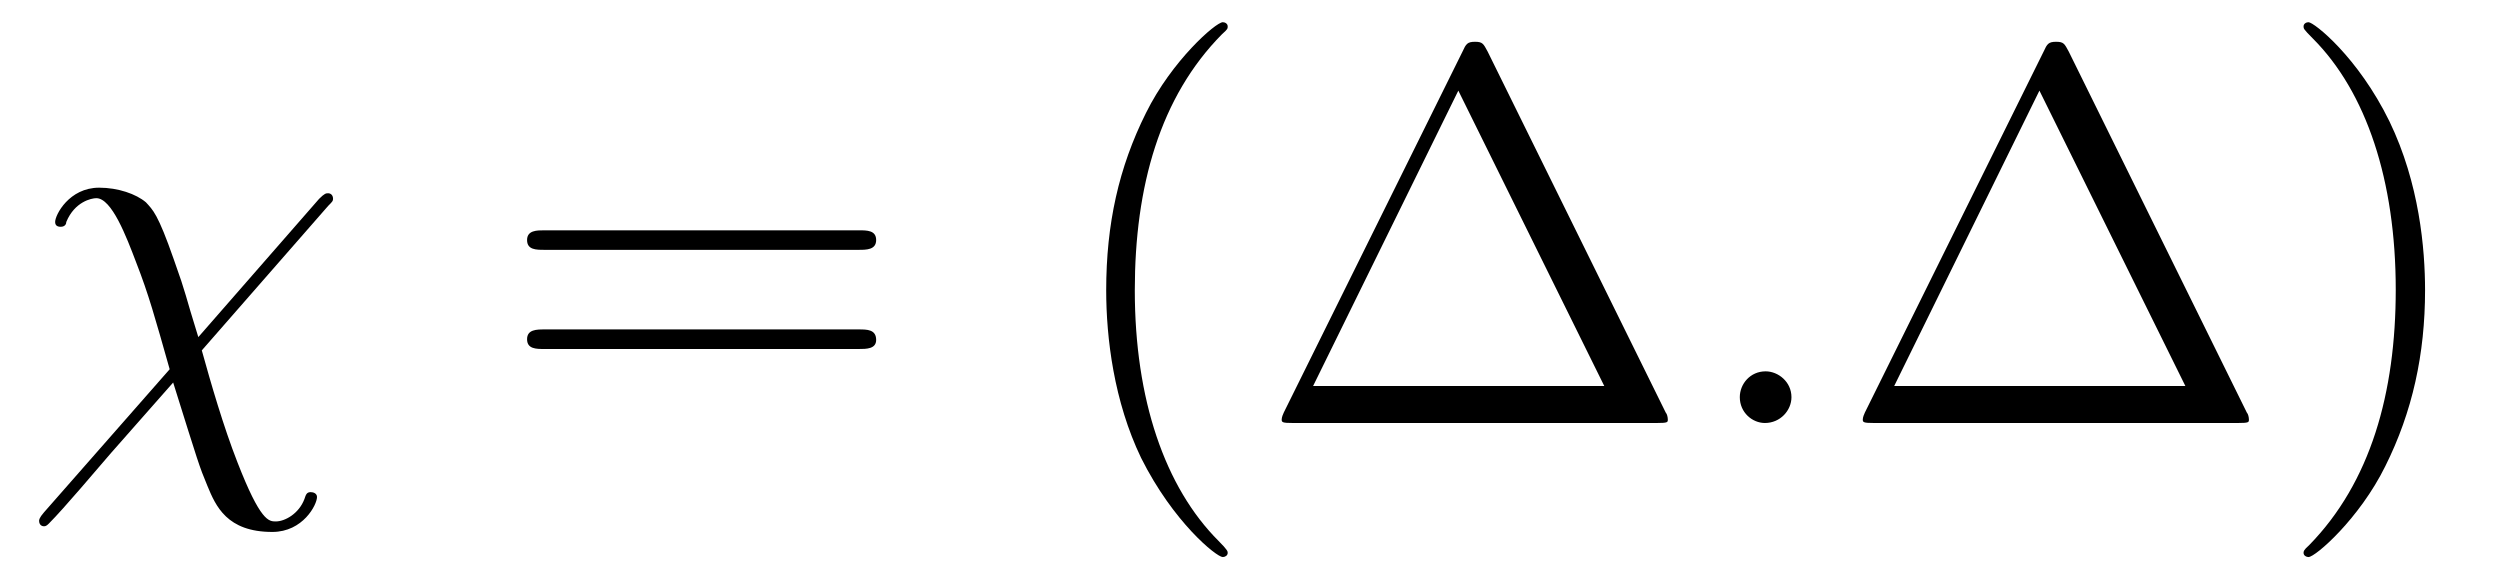
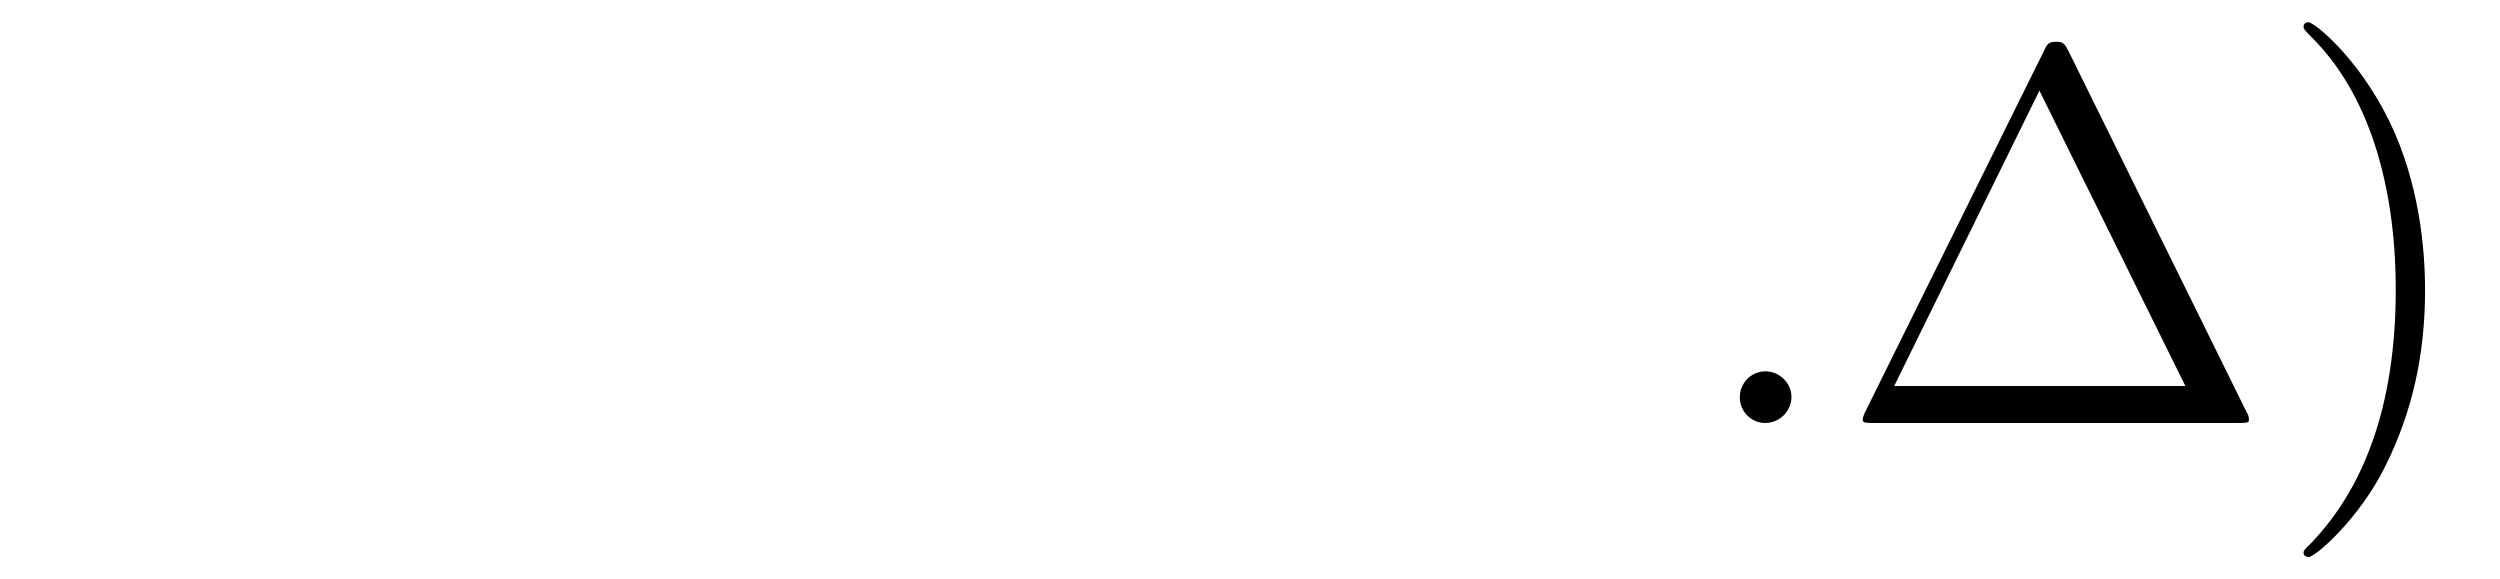
<svg xmlns="http://www.w3.org/2000/svg" xmlns:xlink="http://www.w3.org/1999/xlink" viewBox="0 0 55.946 12.955" version="1.2">
  <defs>
    <g>
      <symbol overflow="visible" id="glyph0-0">
        <path style="stroke:none;" d="" />
      </symbol>
      <symbol overflow="visible" id="glyph0-1">
-         <path style="stroke:none;" d="M 3.938 -1.922 C 3.625 -2.922 3.688 -2.828 3.391 -3.656 C 3.031 -4.688 2.922 -4.766 2.766 -4.938 C 2.547 -5.125 2.141 -5.266 1.719 -5.266 C 1.047 -5.266 0.734 -4.656 0.734 -4.5 C 0.734 -4.422 0.781 -4.391 0.859 -4.391 C 0.953 -4.391 0.984 -4.453 0.984 -4.5 C 1.172 -4.953 1.547 -5.031 1.656 -5.031 C 2 -5.031 2.328 -4.172 2.547 -3.594 C 2.828 -2.875 2.969 -2.359 3.297 -1.203 L 0.484 2 C 0.375 2.125 0.375 2.172 0.375 2.188 C 0.375 2.281 0.438 2.312 0.484 2.312 C 0.531 2.312 0.562 2.281 0.594 2.25 C 0.938 1.906 1.672 1.031 1.984 0.672 L 3.375 -0.906 C 3.953 0.938 3.953 0.953 4.141 1.406 C 4.328 1.859 4.578 2.438 5.594 2.438 C 6.281 2.438 6.594 1.828 6.594 1.656 C 6.594 1.578 6.516 1.547 6.453 1.547 C 6.359 1.547 6.344 1.609 6.312 1.703 C 6.188 2.031 5.875 2.203 5.672 2.203 C 5.516 2.203 5.328 2.203 4.812 0.875 C 4.5 0.078 4.219 -0.891 4.016 -1.625 L 6.844 -4.859 C 6.938 -4.953 6.953 -4.969 6.953 -5.016 C 6.953 -5.109 6.891 -5.141 6.844 -5.141 C 6.797 -5.141 6.766 -5.141 6.641 -5.016 Z M 3.938 -1.922 " />
-       </symbol>
+         </symbol>
      <symbol overflow="visible" id="glyph0-2">
        <path style="stroke:none;" d="M 2.203 -0.578 C 2.203 -0.922 1.906 -1.156 1.625 -1.156 C 1.281 -1.156 1.047 -0.875 1.047 -0.578 C 1.047 -0.234 1.328 0 1.609 0 C 1.953 0 2.203 -0.281 2.203 -0.578 Z M 2.203 -0.578 " />
      </symbol>
      <symbol overflow="visible" id="glyph1-0">
-         <path style="stroke:none;" d="" />
-       </symbol>
+         </symbol>
      <symbol overflow="visible" id="glyph1-1">
-         <path style="stroke:none;" d="M 8.062 -3.875 C 8.234 -3.875 8.453 -3.875 8.453 -4.094 C 8.453 -4.312 8.25 -4.312 8.062 -4.312 L 1.031 -4.312 C 0.859 -4.312 0.641 -4.312 0.641 -4.094 C 0.641 -3.875 0.844 -3.875 1.031 -3.875 Z M 8.062 -1.656 C 8.234 -1.656 8.453 -1.656 8.453 -1.859 C 8.453 -2.094 8.25 -2.094 8.062 -2.094 L 1.031 -2.094 C 0.859 -2.094 0.641 -2.094 0.641 -1.875 C 0.641 -1.656 0.844 -1.656 1.031 -1.656 Z M 8.062 -1.656 " />
-       </symbol>
+         </symbol>
      <symbol overflow="visible" id="glyph1-2">
        <path style="stroke:none;" d="M 3.891 2.906 C 3.891 2.875 3.891 2.844 3.688 2.641 C 2.484 1.438 1.812 -0.531 1.812 -2.969 C 1.812 -5.297 2.375 -7.297 3.766 -8.703 C 3.891 -8.812 3.891 -8.828 3.891 -8.875 C 3.891 -8.938 3.828 -8.969 3.781 -8.969 C 3.625 -8.969 2.641 -8.109 2.062 -6.938 C 1.453 -5.719 1.172 -4.453 1.172 -2.969 C 1.172 -1.906 1.344 -0.484 1.953 0.781 C 2.672 2.219 3.641 3 3.781 3 C 3.828 3 3.891 2.969 3.891 2.906 Z M 3.891 2.906 " />
      </symbol>
      <symbol overflow="visible" id="glyph1-3">
        <path style="stroke:none;" d="M 5.156 -8.312 C 5.062 -8.484 5.047 -8.531 4.875 -8.531 C 4.703 -8.531 4.672 -8.484 4.594 -8.312 L 0.594 -0.234 C 0.578 -0.203 0.547 -0.125 0.547 -0.078 C 0.547 -0.016 0.562 0 0.797 0 L 8.938 0 C 9.188 0 9.188 -0.016 9.188 -0.078 C 9.188 -0.125 9.172 -0.203 9.141 -0.234 Z M 4.5 -7.438 L 7.766 -0.828 L 1.25 -0.828 Z M 4.5 -7.438 " />
      </symbol>
      <symbol overflow="visible" id="glyph1-4">
        <path style="stroke:none;" d="M 3.375 -2.969 C 3.375 -3.891 3.25 -5.359 2.578 -6.75 C 1.875 -8.188 0.891 -8.969 0.766 -8.969 C 0.719 -8.969 0.656 -8.938 0.656 -8.875 C 0.656 -8.828 0.656 -8.812 0.859 -8.609 C 2.062 -7.406 2.719 -5.422 2.719 -2.984 C 2.719 -0.672 2.156 1.328 0.781 2.734 C 0.656 2.844 0.656 2.875 0.656 2.906 C 0.656 2.969 0.719 3 0.766 3 C 0.922 3 1.906 2.141 2.484 0.969 C 3.094 -0.25 3.375 -1.547 3.375 -2.969 Z M 3.375 -2.969 " />
      </symbol>
    </g>
    <clipPath id="clip1">
-       <path d="M 24 0 L 38 0 L 38 12.953 L 24 12.953 Z M 24 0 " />
-     </clipPath>
+       </clipPath>
    <clipPath id="clip2">
      <path d="M 41 0 L 55 0 L 55 12.953 L 41 12.953 Z M 41 0 " />
    </clipPath>
  </defs>
  <g id="surface1">
    <g style="fill:rgb(0%,0%,0%);fill-opacity:1;">
      <use xlink:href="#glyph0-1" x="0.5" y="9.466" />
    </g>
    <g style="fill:rgb(0%,0%,0%);fill-opacity:1;">
      <use xlink:href="#glyph1-1" x="11.154" y="9.466" />
    </g>
    <g clip-path="url(#clip1)" clip-rule="nonzero">
      <g style="fill:rgb(0%,0%,0%);fill-opacity:1;">
        <use xlink:href="#glyph1-2" x="23.583" y="9.466" />
        <use xlink:href="#glyph1-3" x="28.135" y="9.466" />
      </g>
    </g>
    <g style="fill:rgb(0%,0%,0%);fill-opacity:1;">
      <use xlink:href="#glyph0-2" x="37.887" y="9.466" />
    </g>
    <g clip-path="url(#clip2)" clip-rule="nonzero">
      <g style="fill:rgb(0%,0%,0%);fill-opacity:1;">
        <use xlink:href="#glyph1-3" x="41.139" y="9.466" />
        <use xlink:href="#glyph1-4" x="50.894" y="9.466" />
      </g>
    </g>
  </g>
</svg>